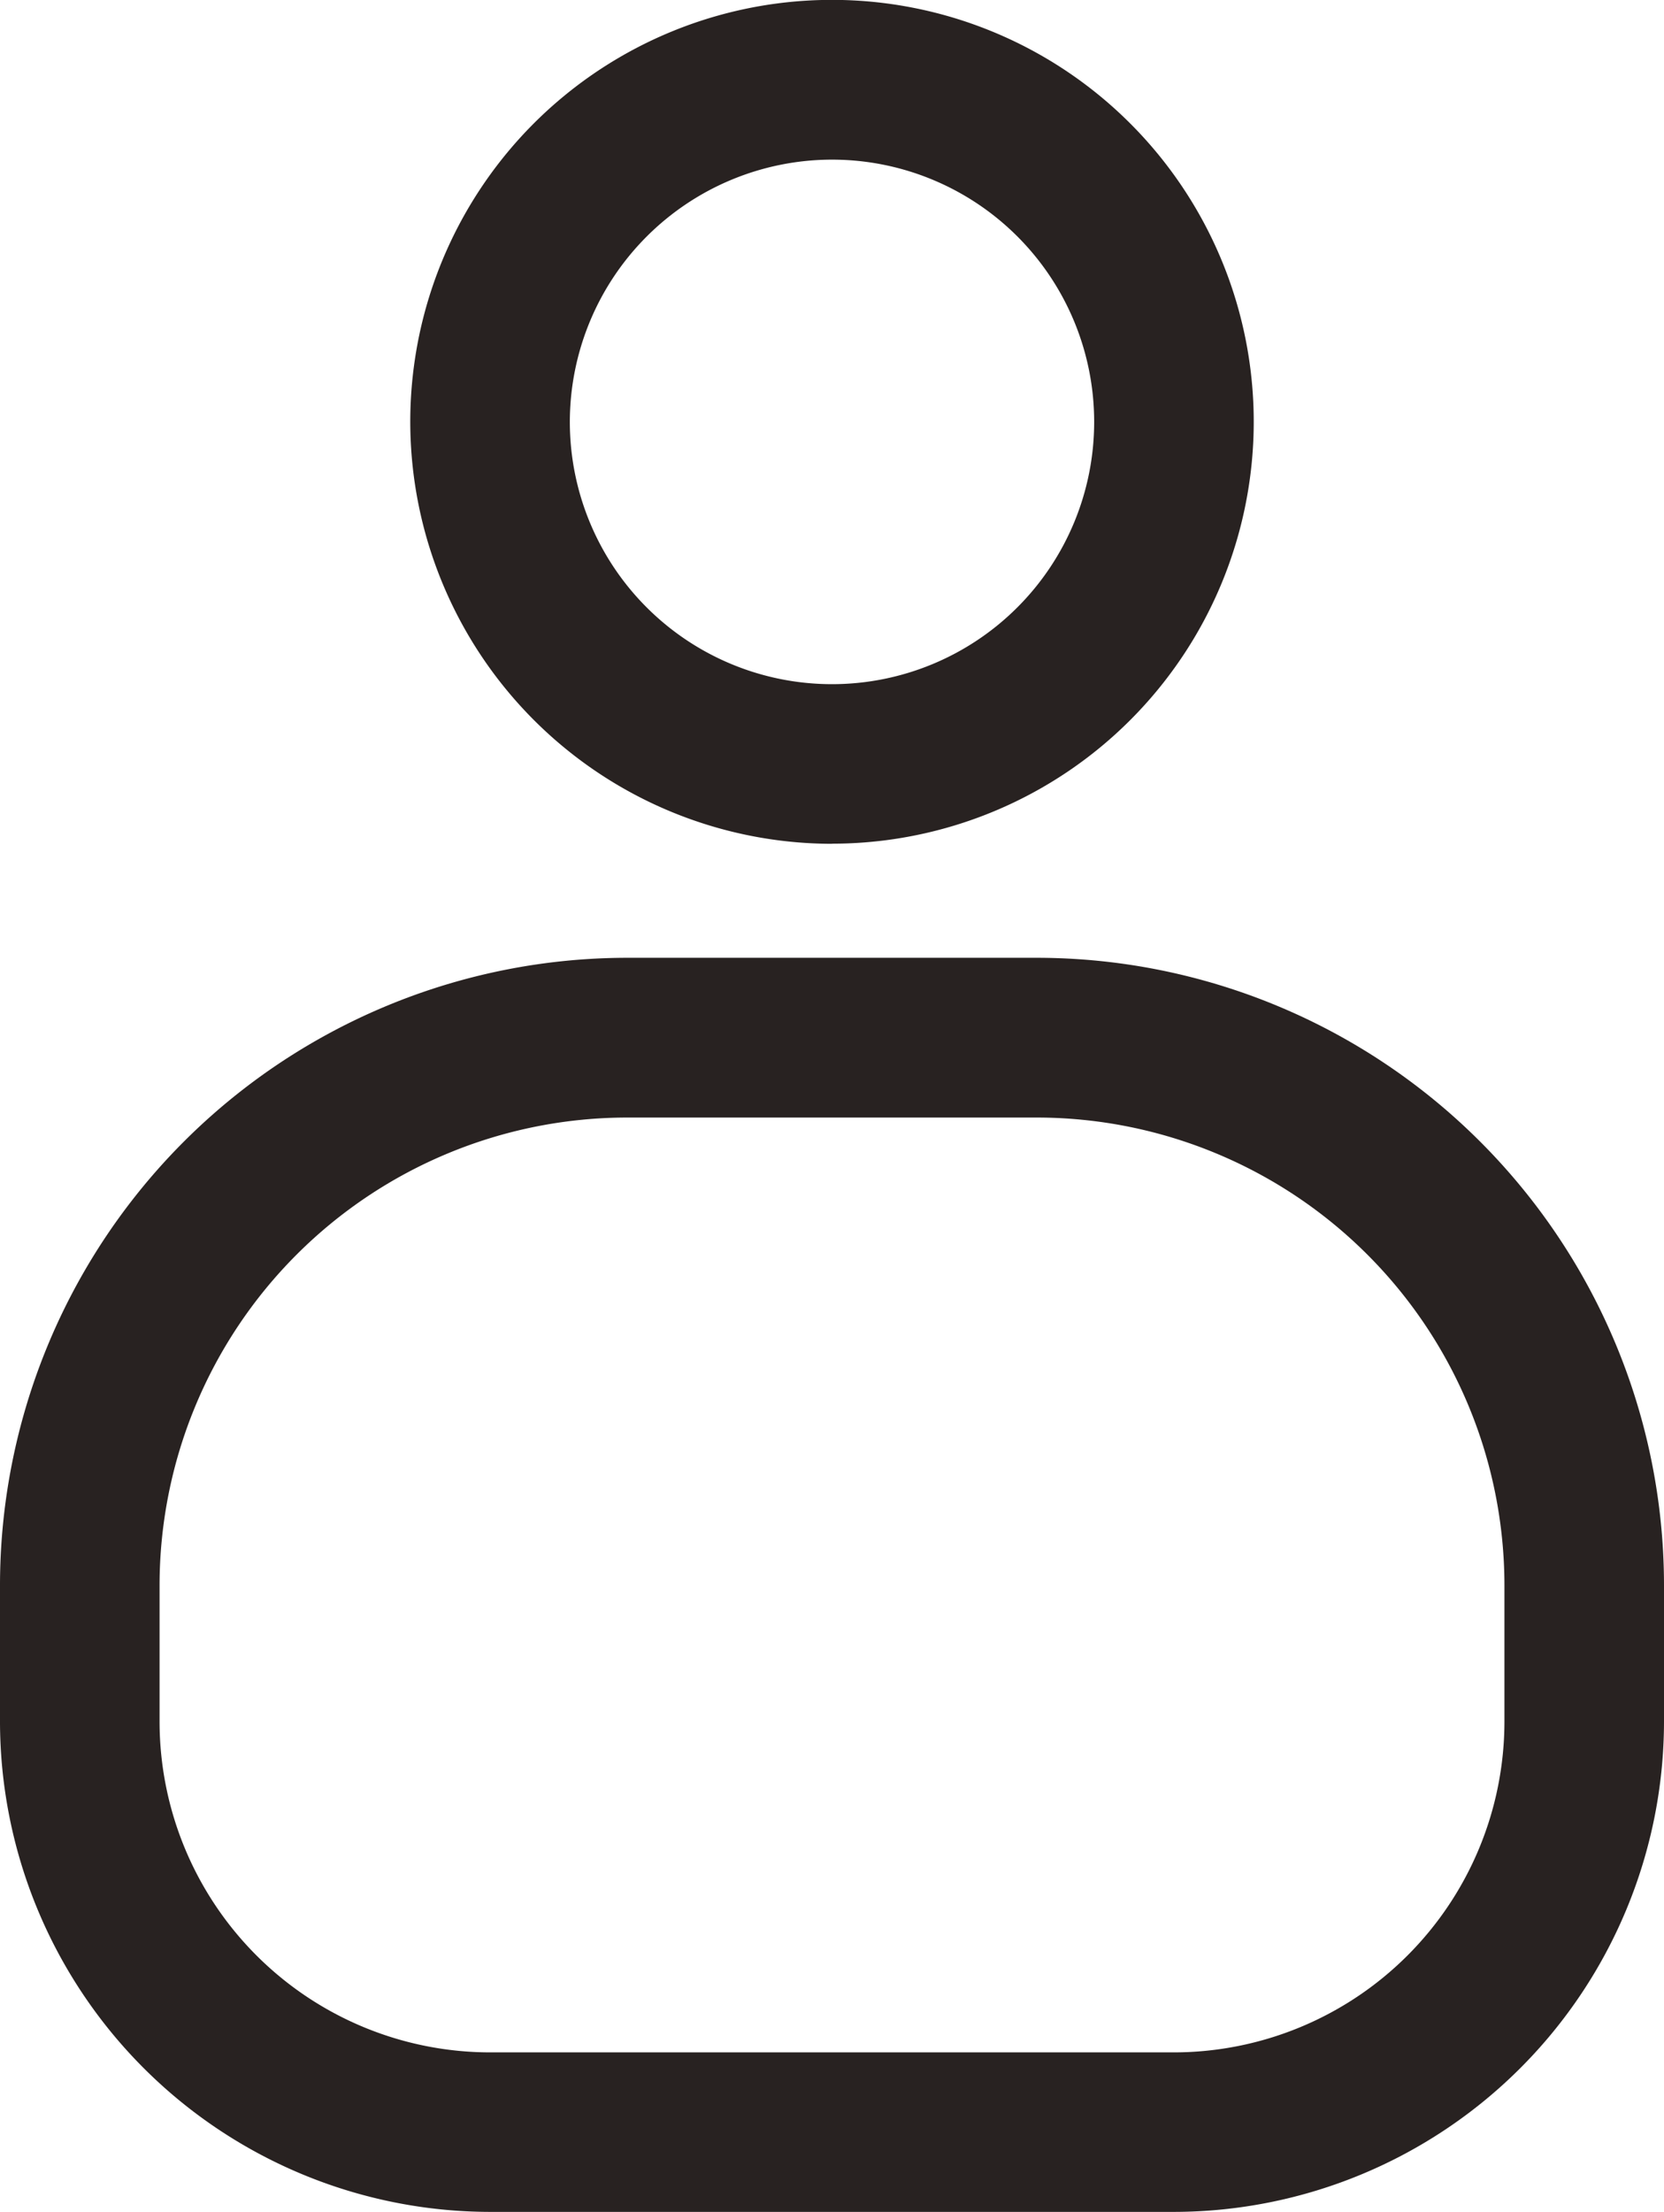
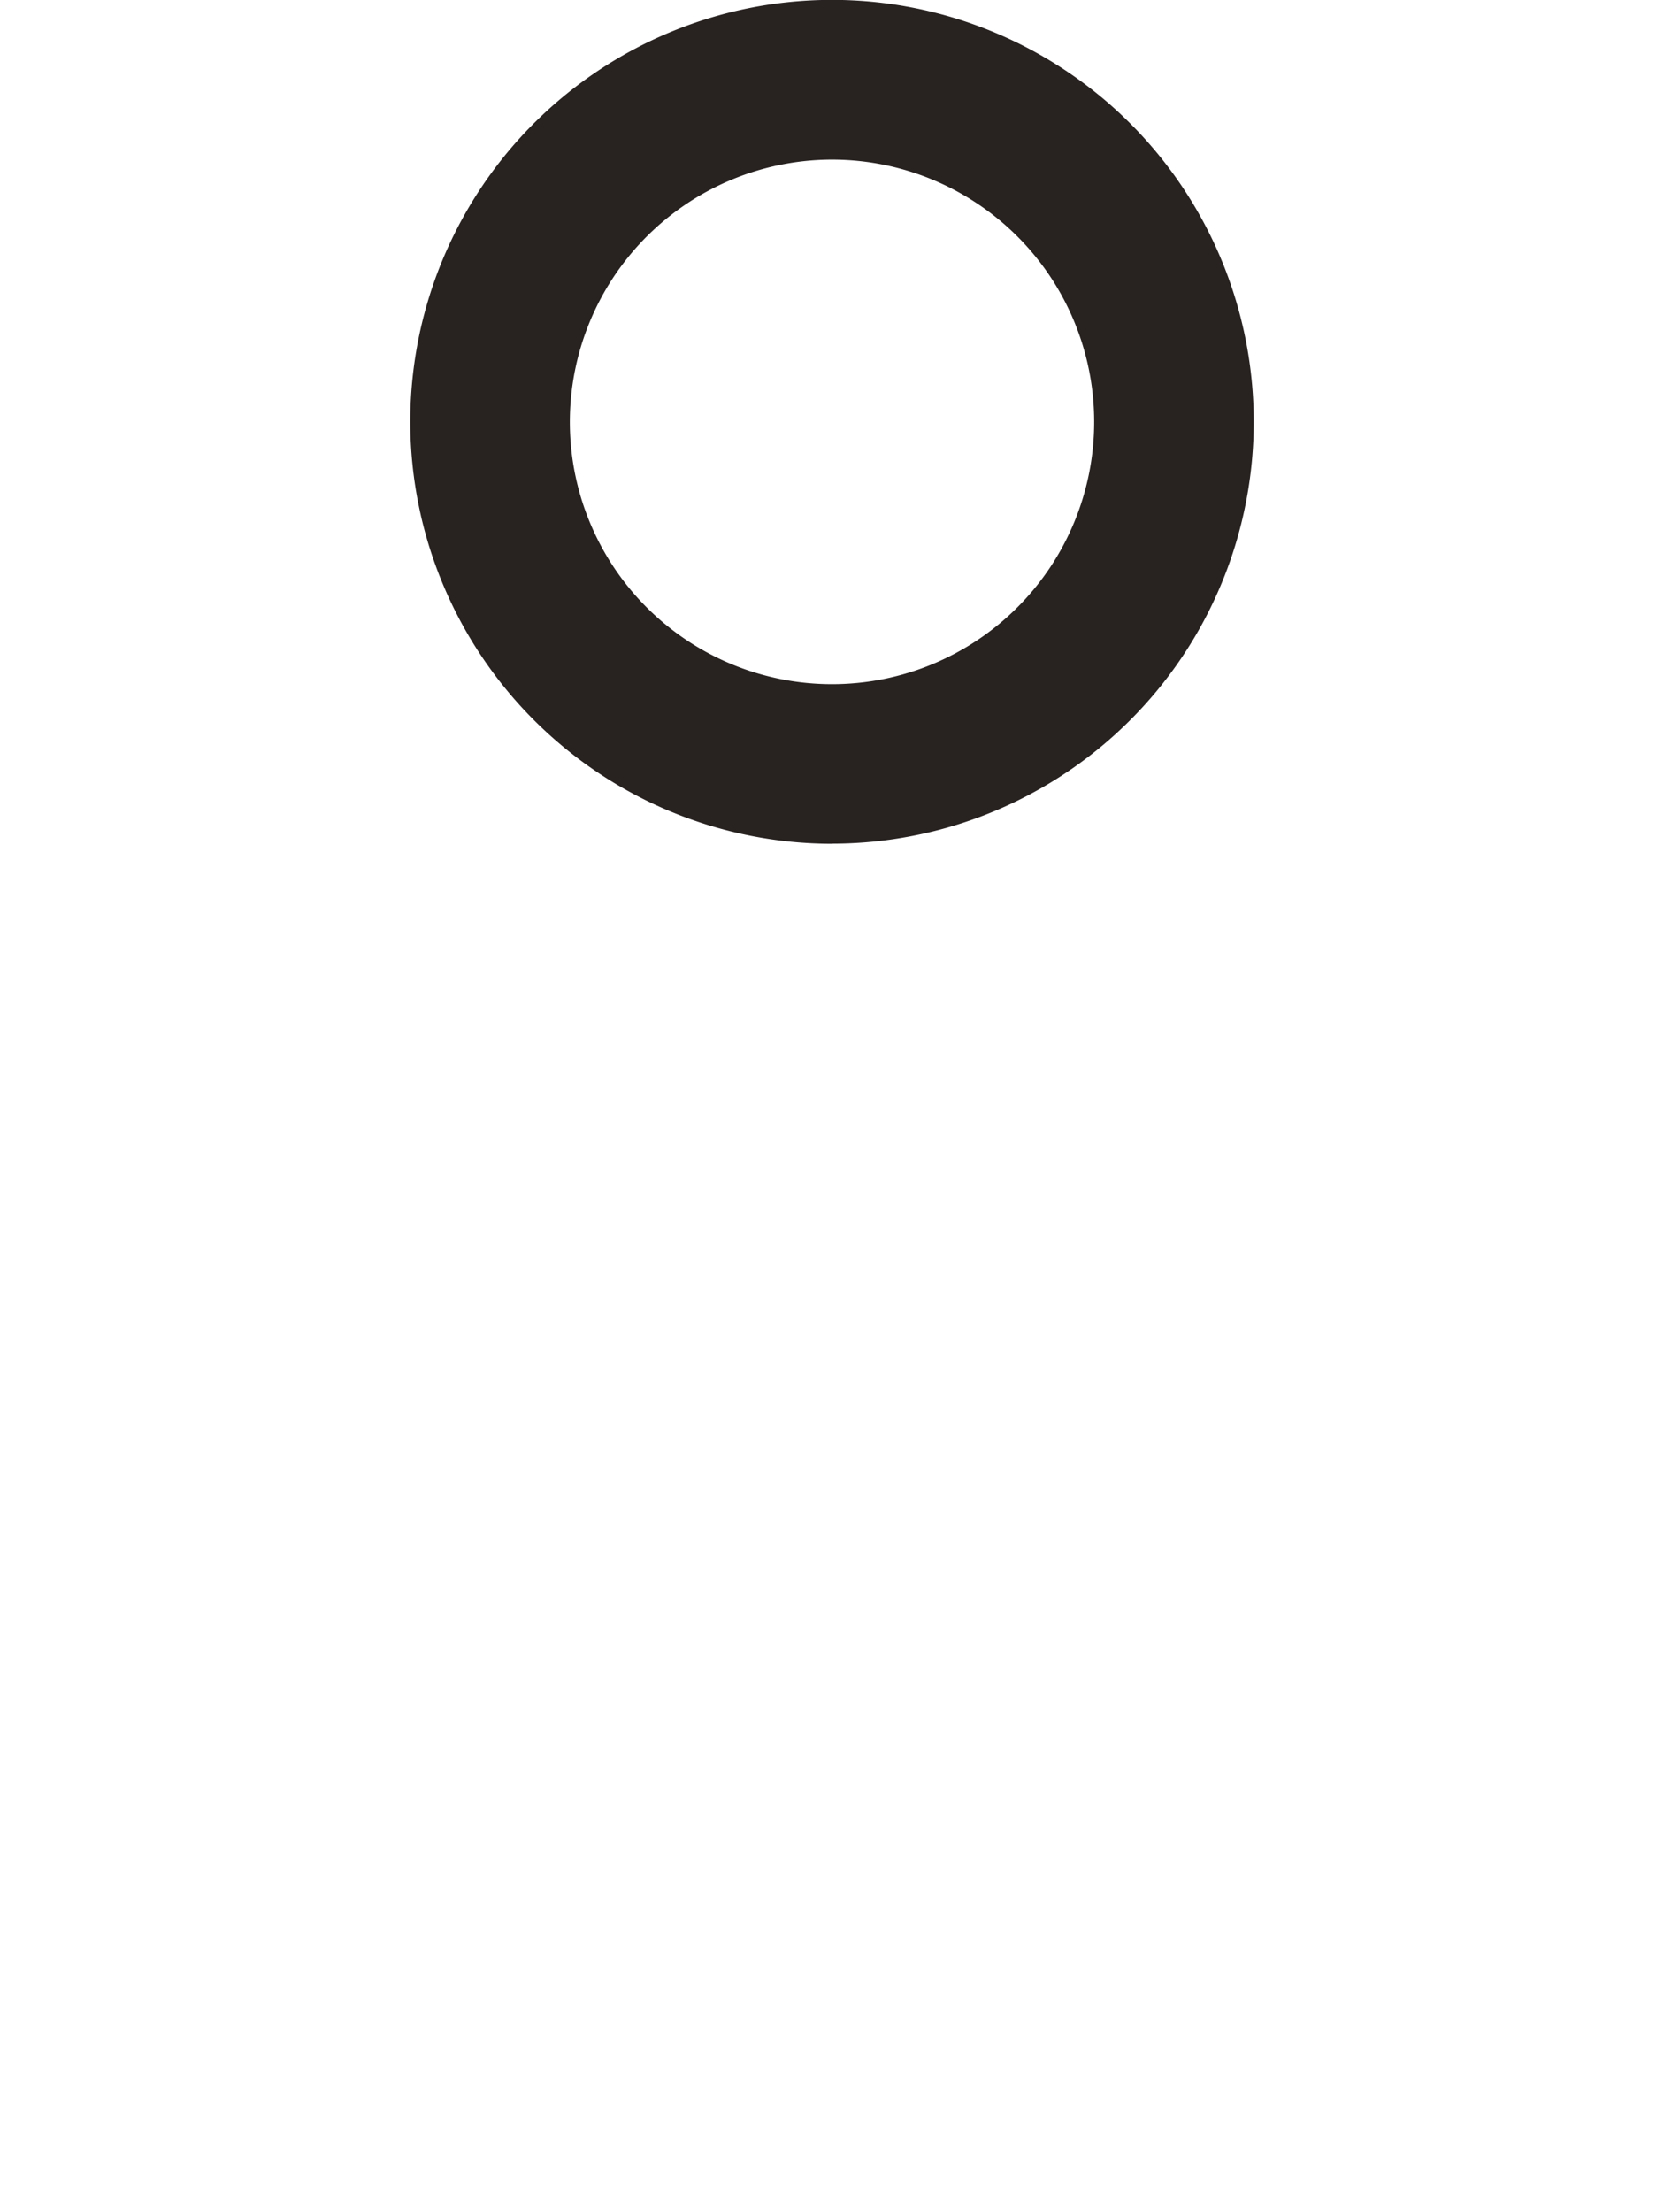
<svg xmlns="http://www.w3.org/2000/svg" id="ACCOUNT" width="13.494" height="17.931" viewBox="0 0 13.494 17.931">
-   <path id="Tracé_6" data-name="Tracé 6" d="M8.411,210H5.083A5.089,5.089,0,0,0,0,215.083v1.109a3.979,3.979,0,0,0,3.974,3.974H9.52a3.979,3.979,0,0,0,3.974-3.974v-1.109A5.089,5.089,0,0,0,8.411,210m1.109,8.873H3.974a2.683,2.683,0,0,1-2.68-2.68v-1.109a3.794,3.794,0,0,1,3.789-3.789H8.411a3.794,3.794,0,0,1,3.789,3.789v1.109a2.683,2.683,0,0,1-2.68,2.68" transform="translate(0 -202.236)" fill="#282221" />
  <path id="Tracé_7" data-name="Tracé 7" d="M93.42,6.839A3.42,3.42,0,1,0,90,3.42a3.424,3.424,0,0,0,3.42,3.42m0-5.546A2.126,2.126,0,1,1,91.294,3.42,2.128,2.128,0,0,1,93.42,1.294" transform="translate(-86.673)" fill="#282221" />
</svg>